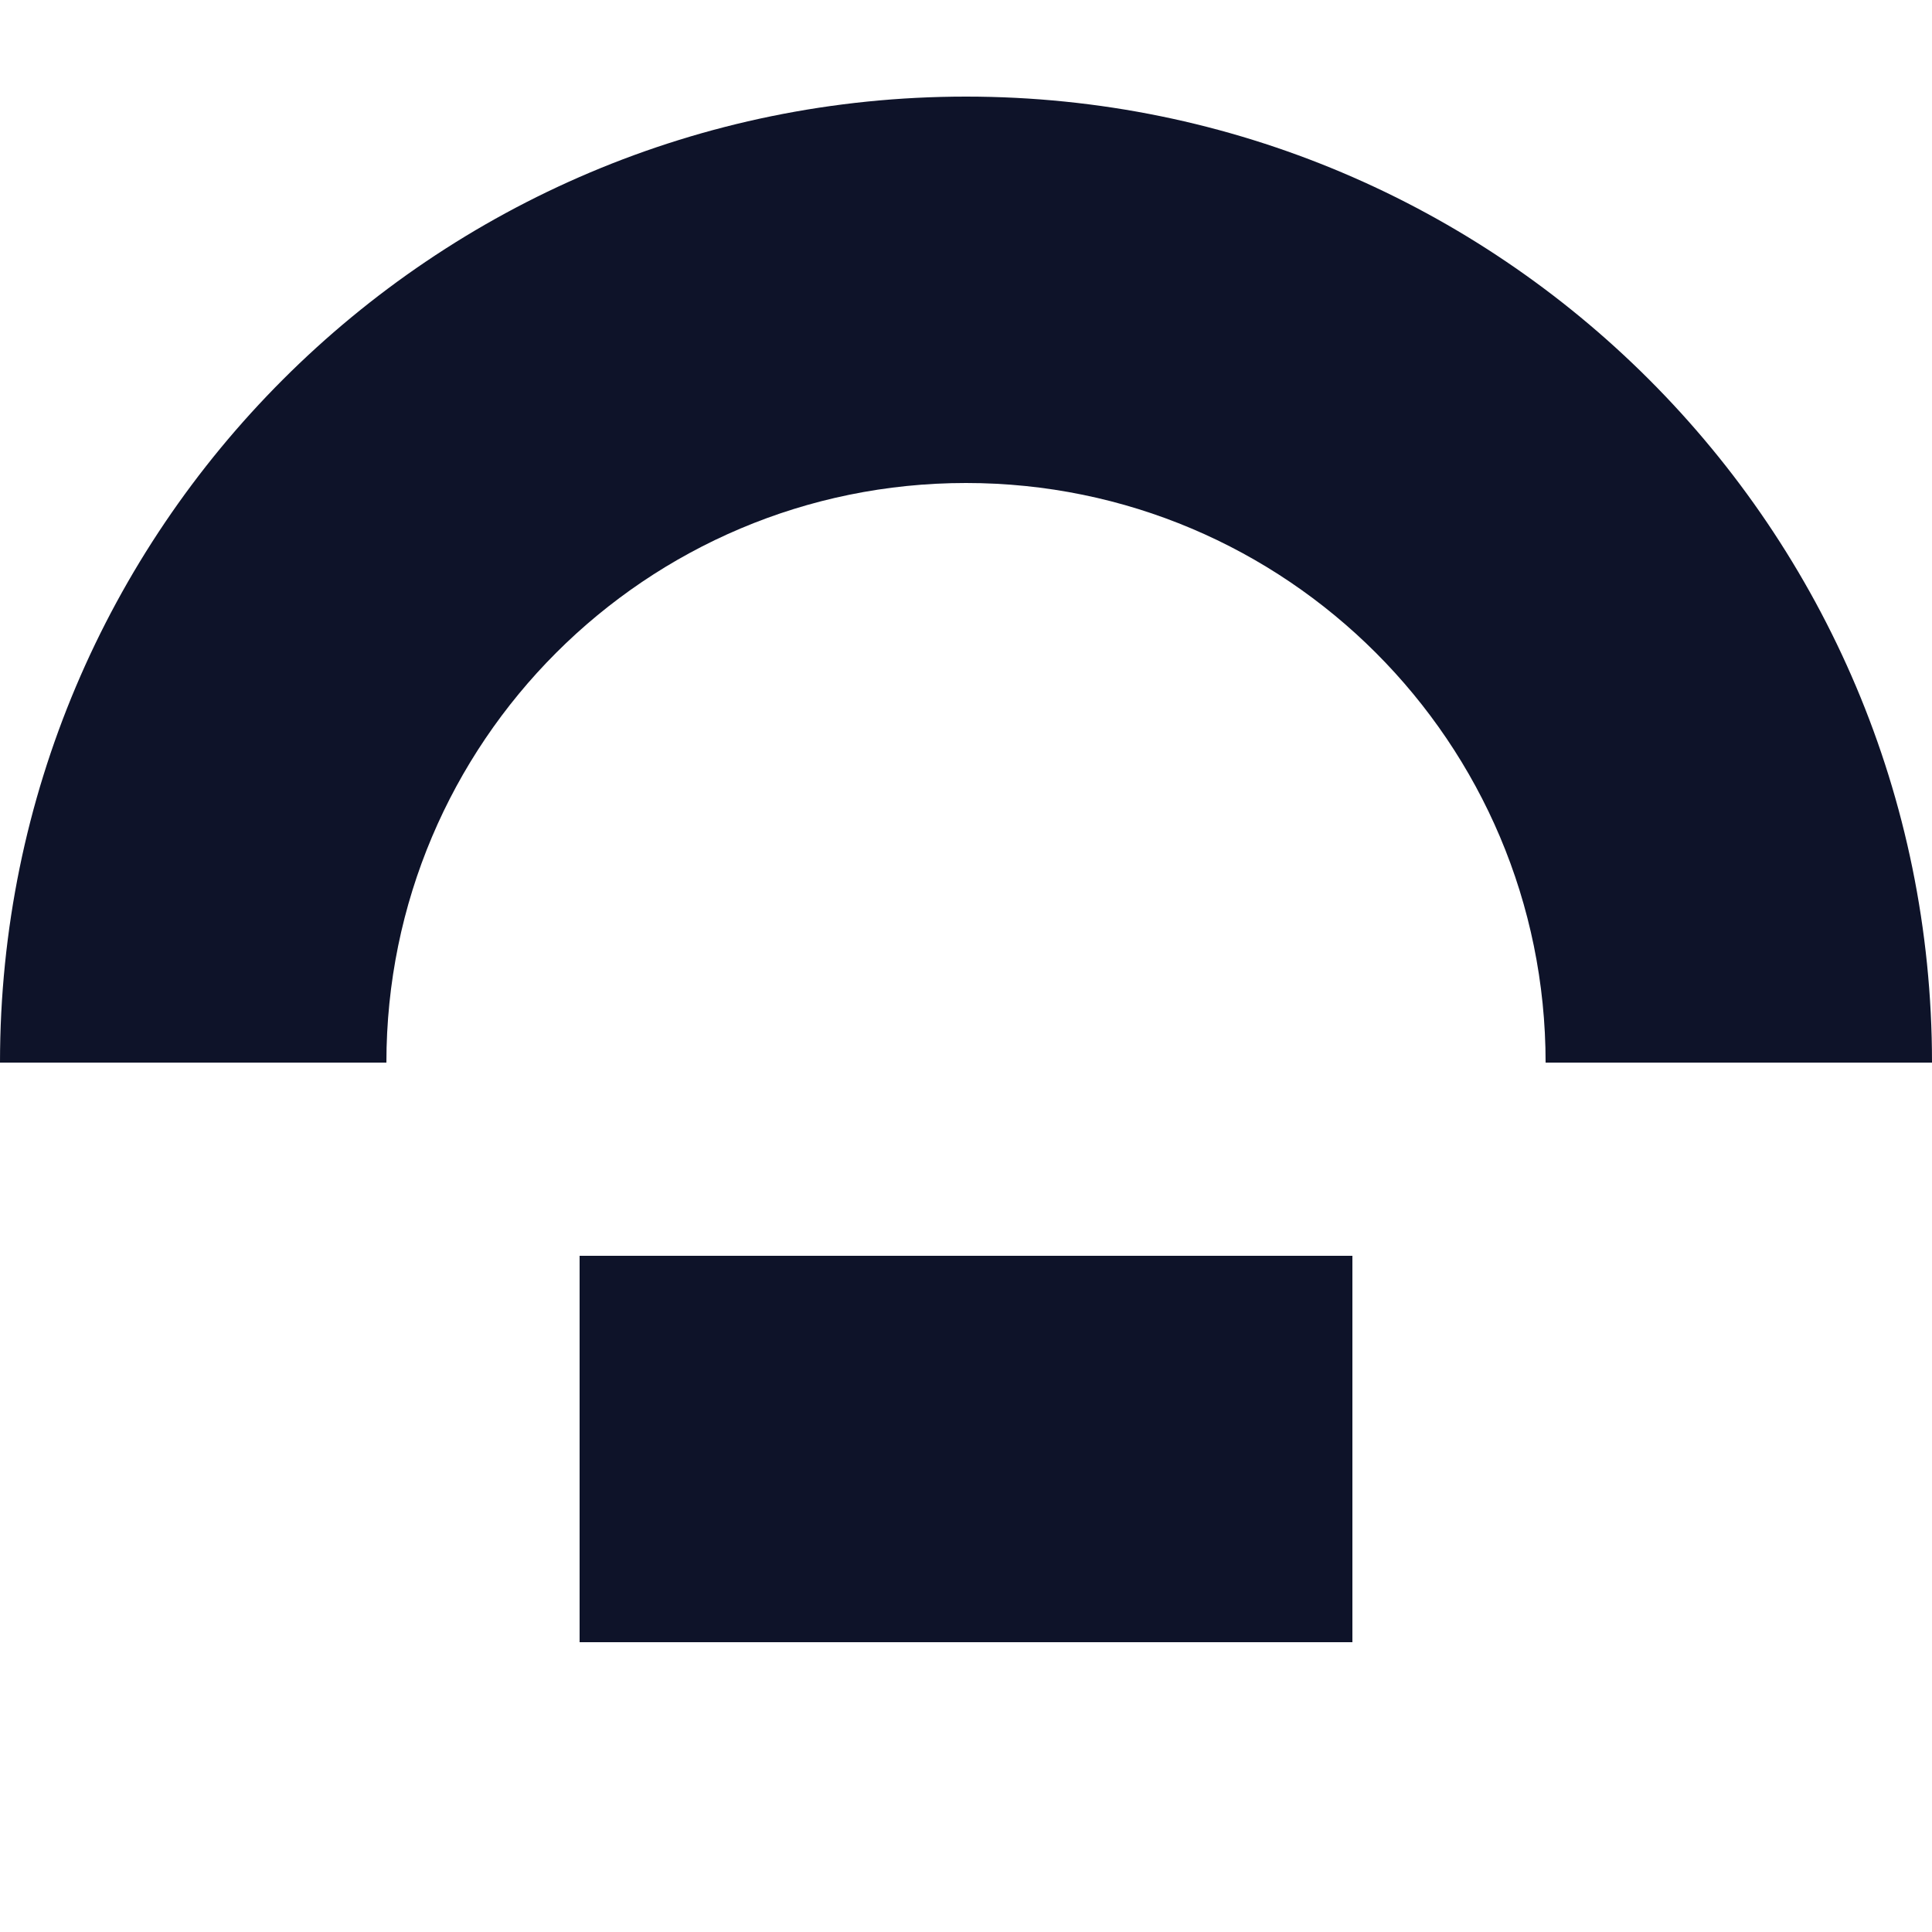
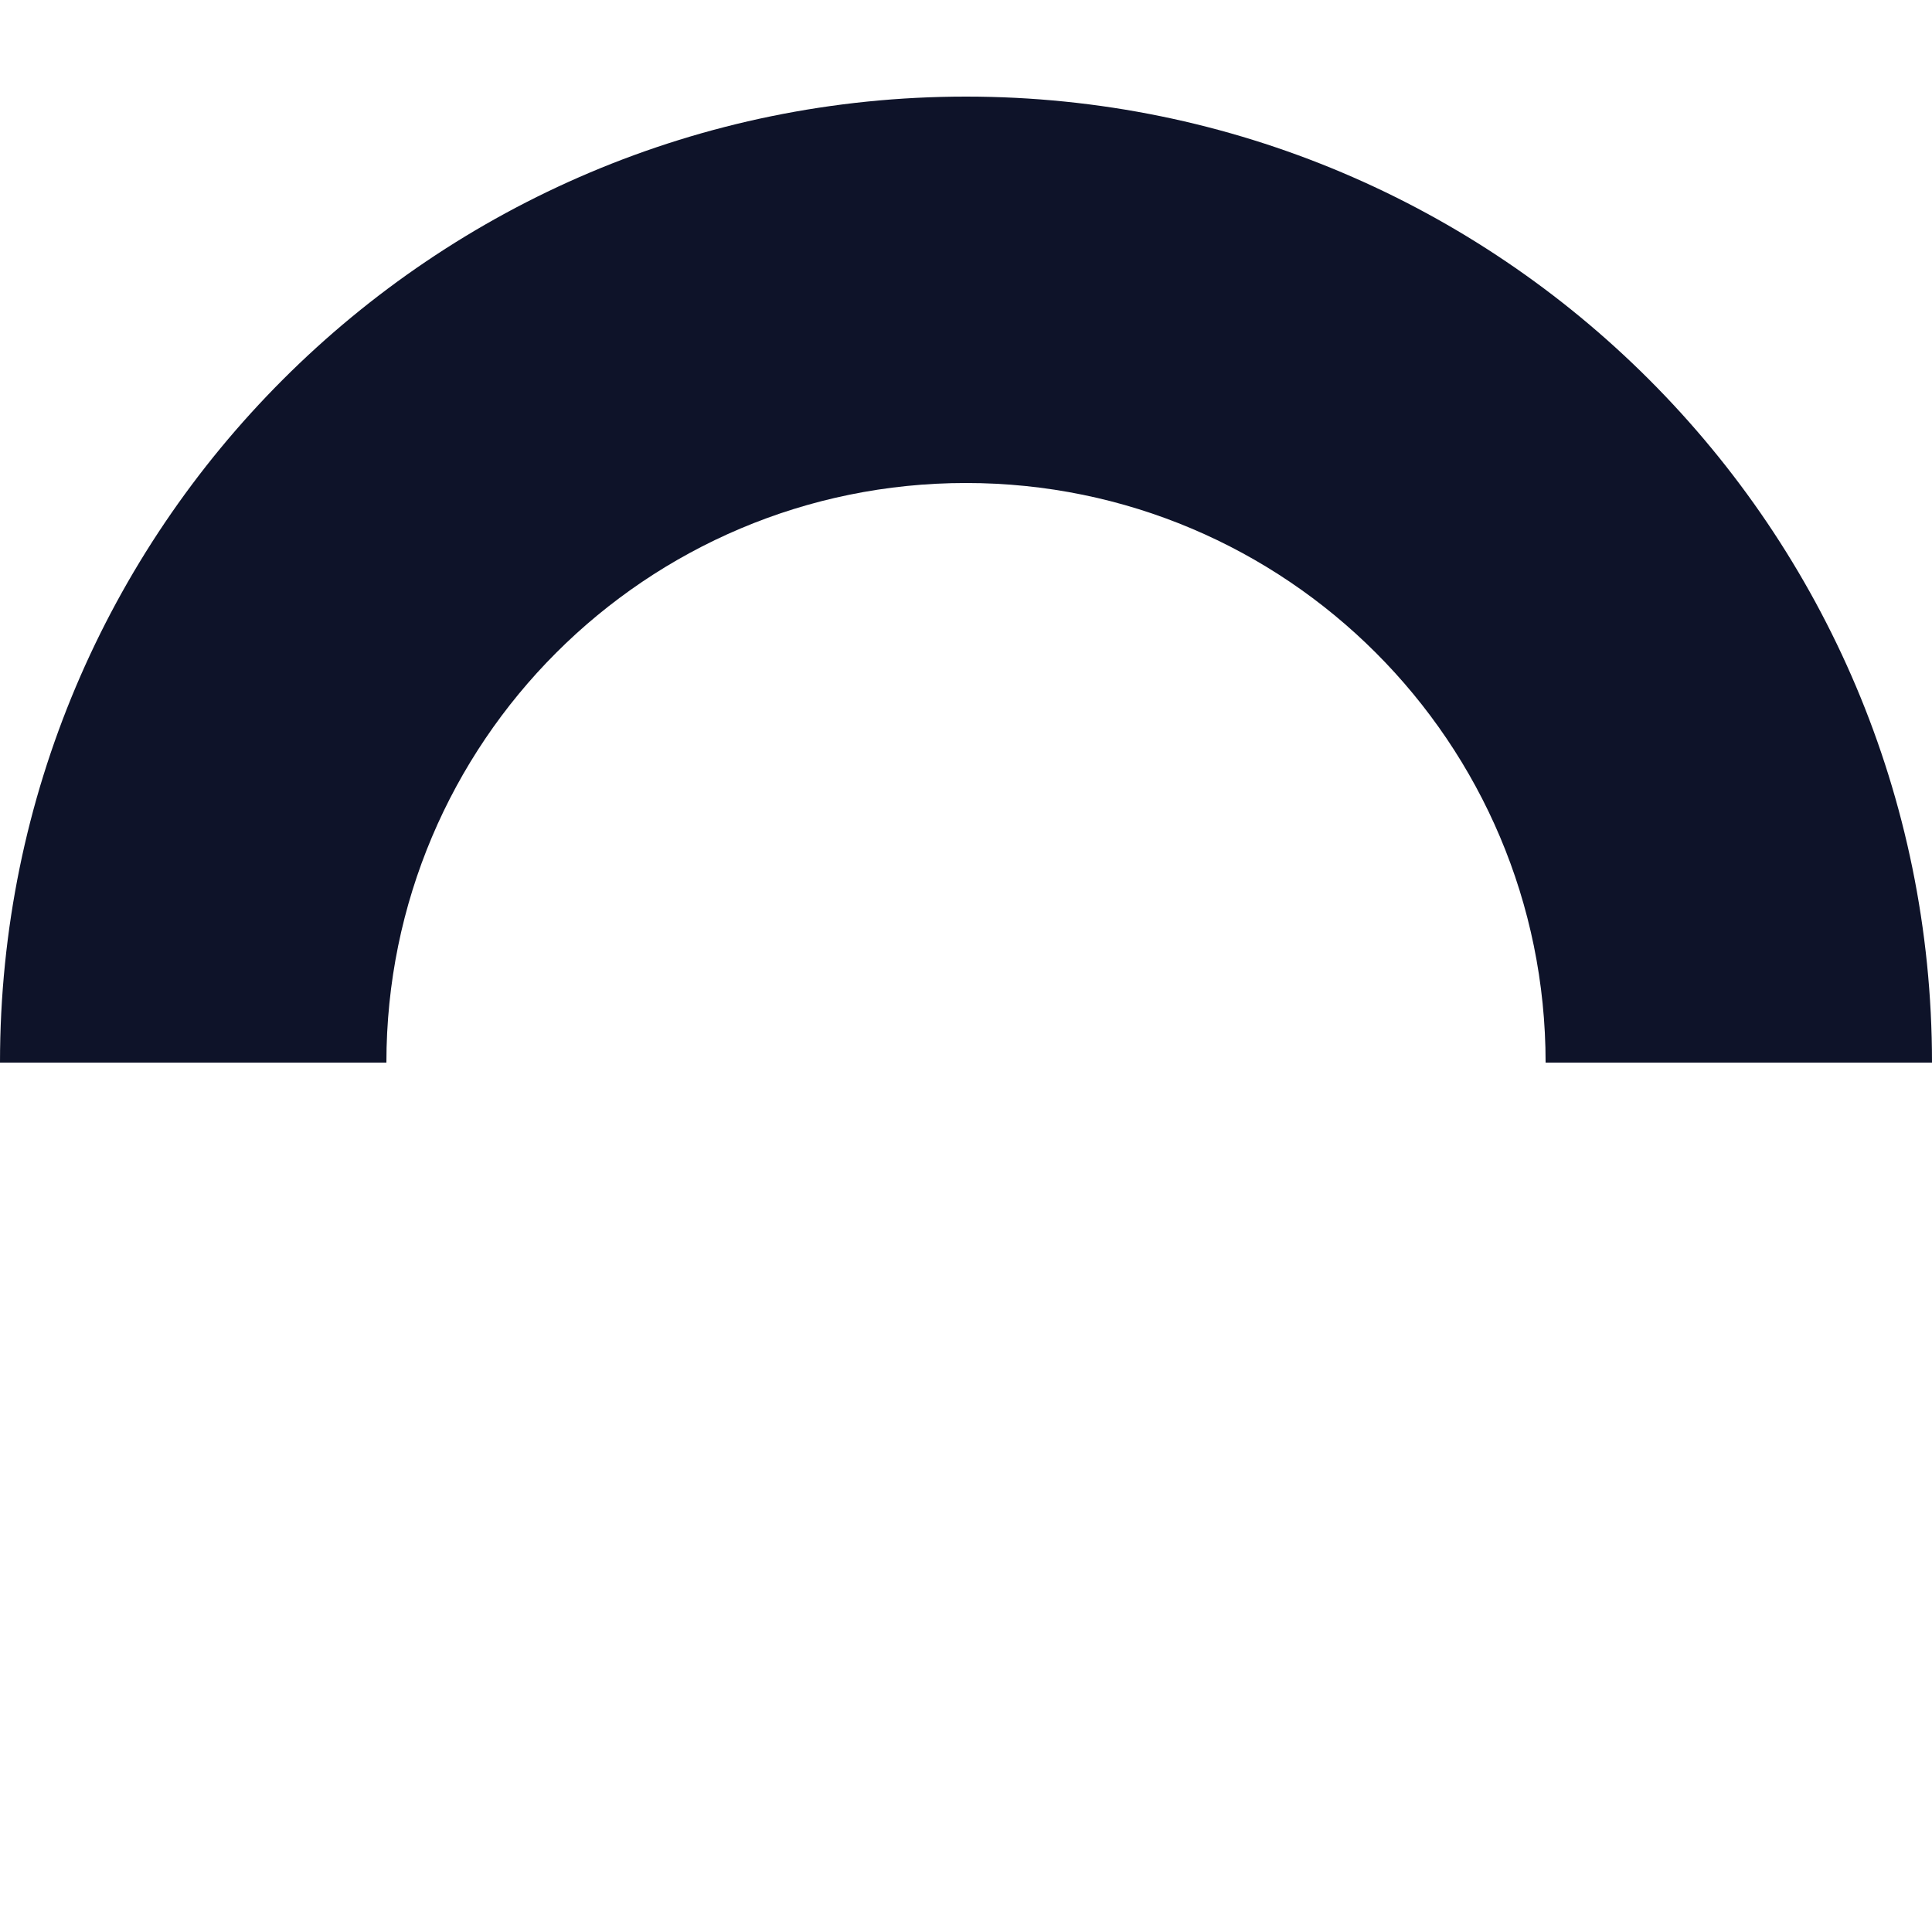
<svg xmlns="http://www.w3.org/2000/svg" width="40" height="40" viewBox="0 0 40 40" fill="none">
  <path fill-rule="evenodd" clip-rule="evenodd" d="M8 22C8 15.373 13.373 10 20 10C26.627 10 32 15.373 32 22H40C40 10.954 31.046 2 20 2C8.954 2 0 10.954 0 22H8Z" fill="#0E1329" />
-   <path fill-rule="evenodd" clip-rule="evenodd" d="M12 26H28V34L12 34V26Z" fill="#0E1329" />
</svg>